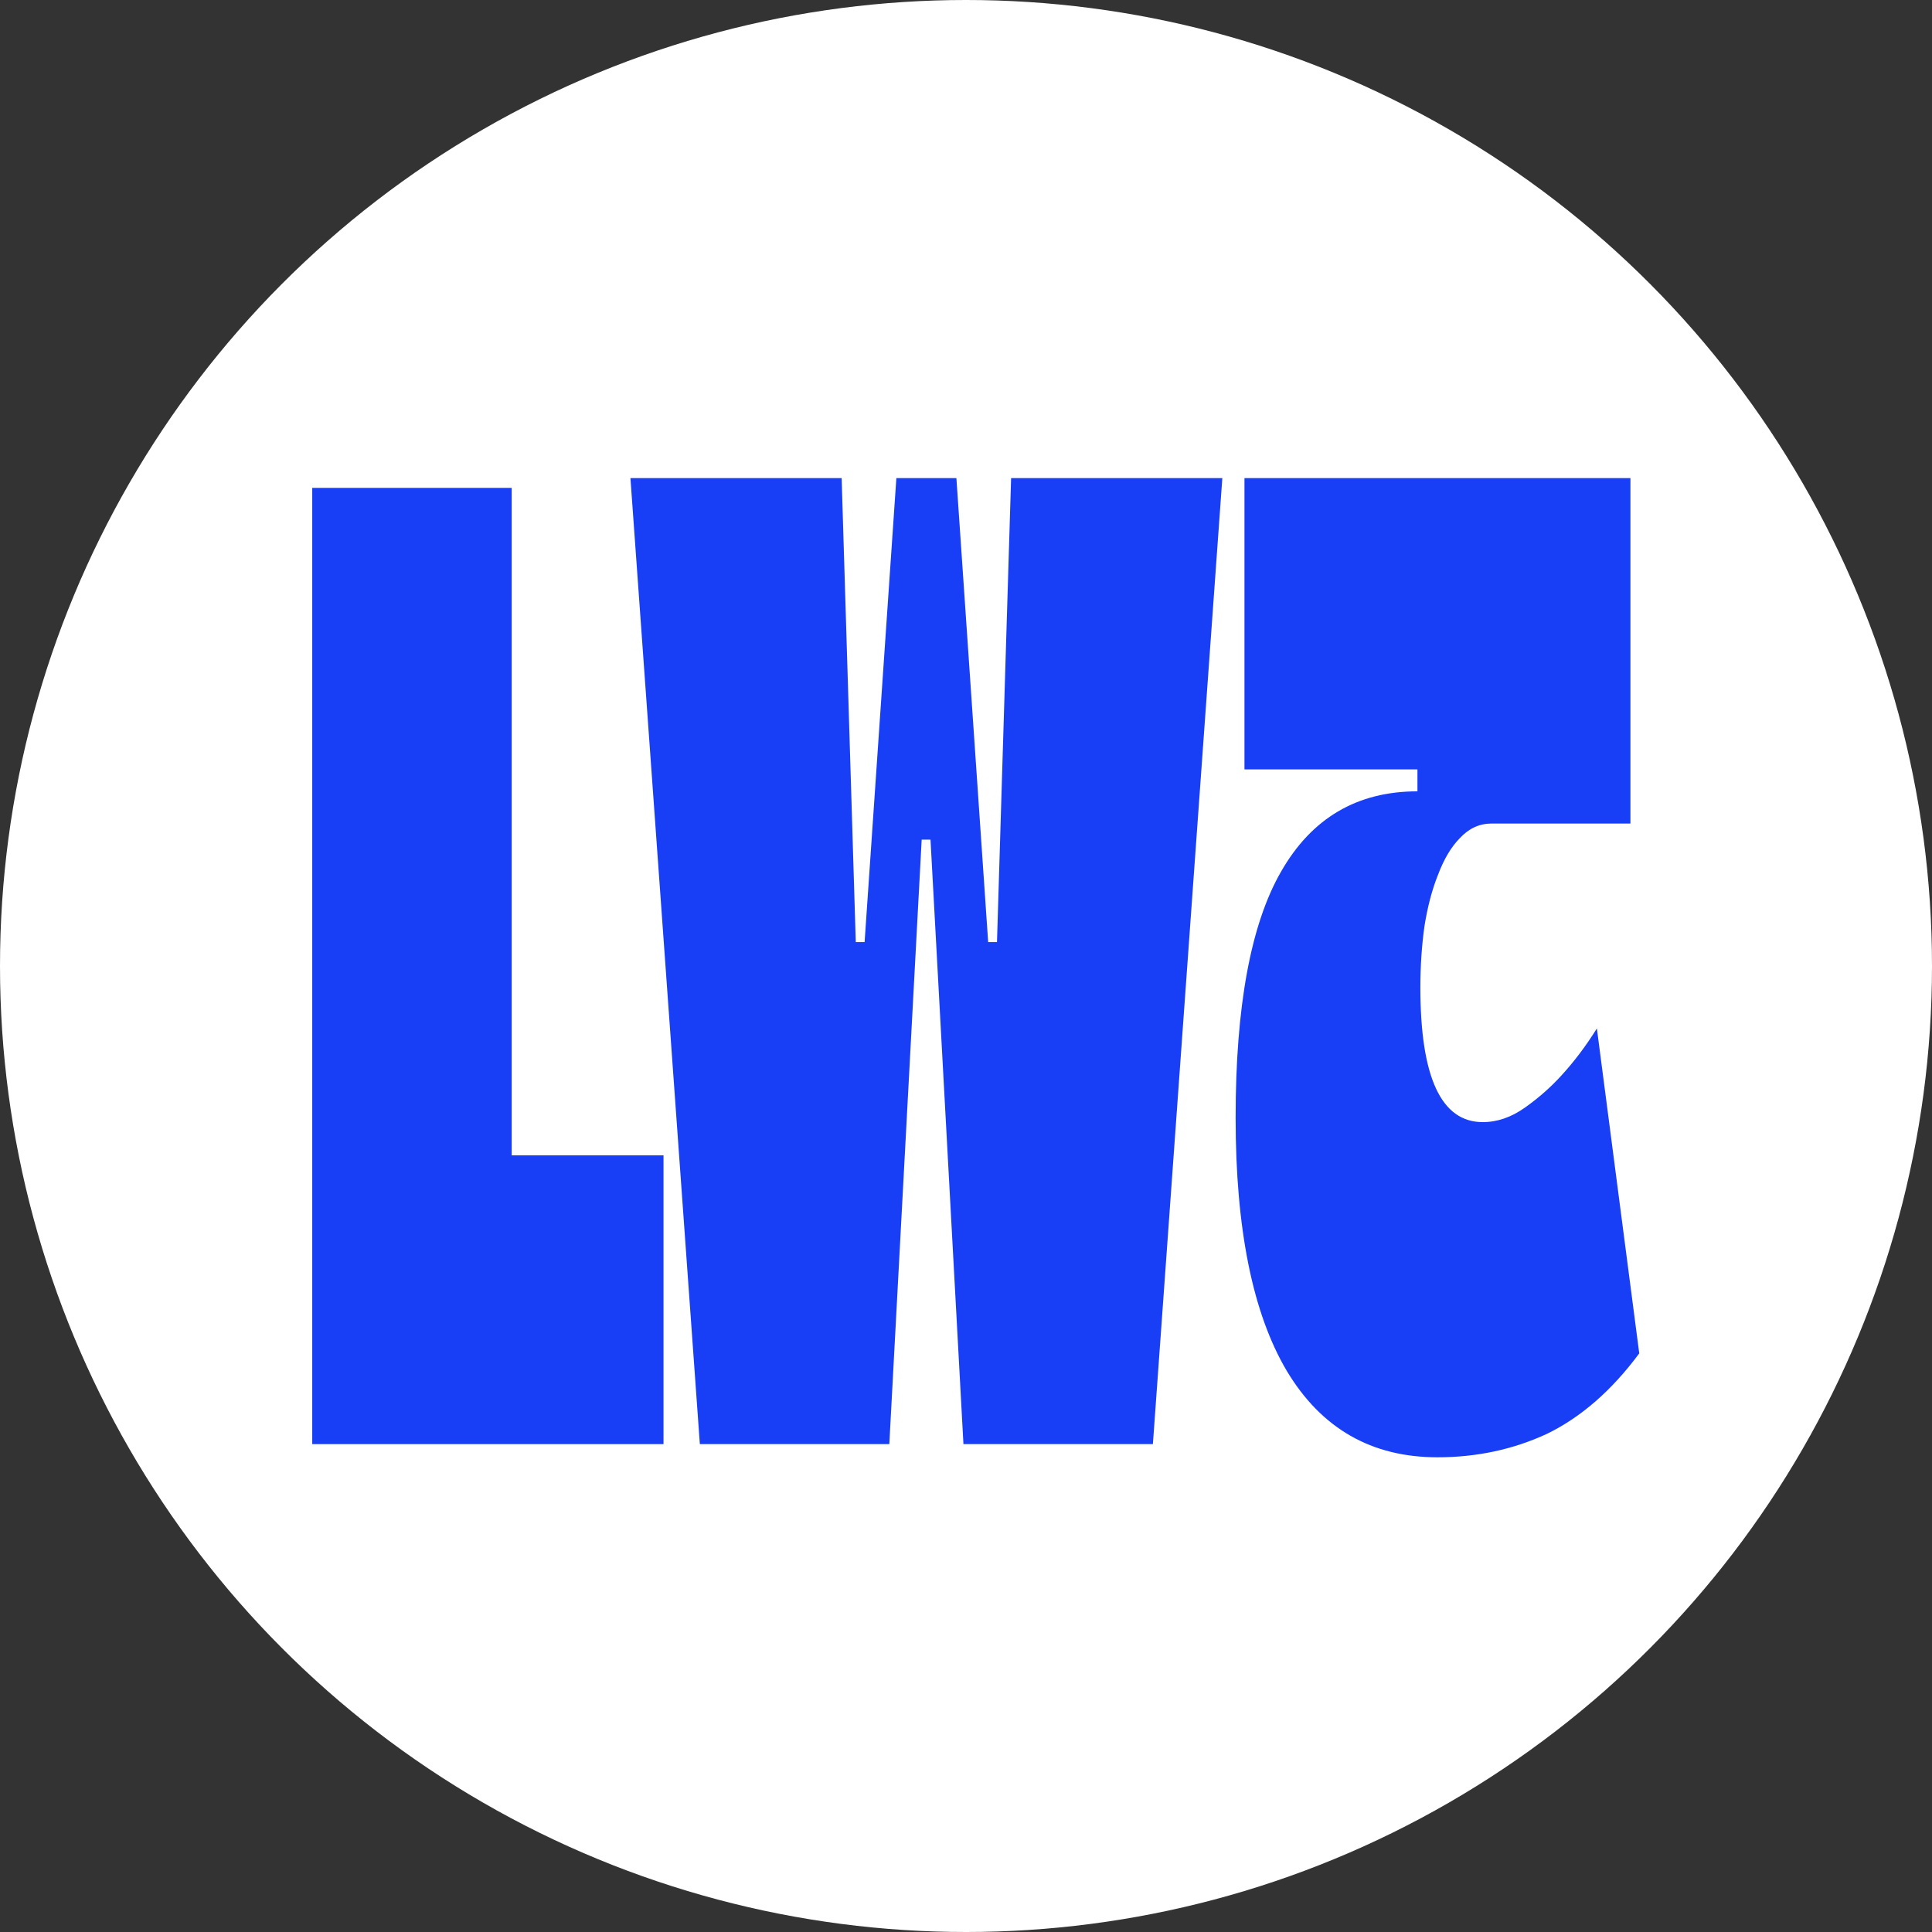
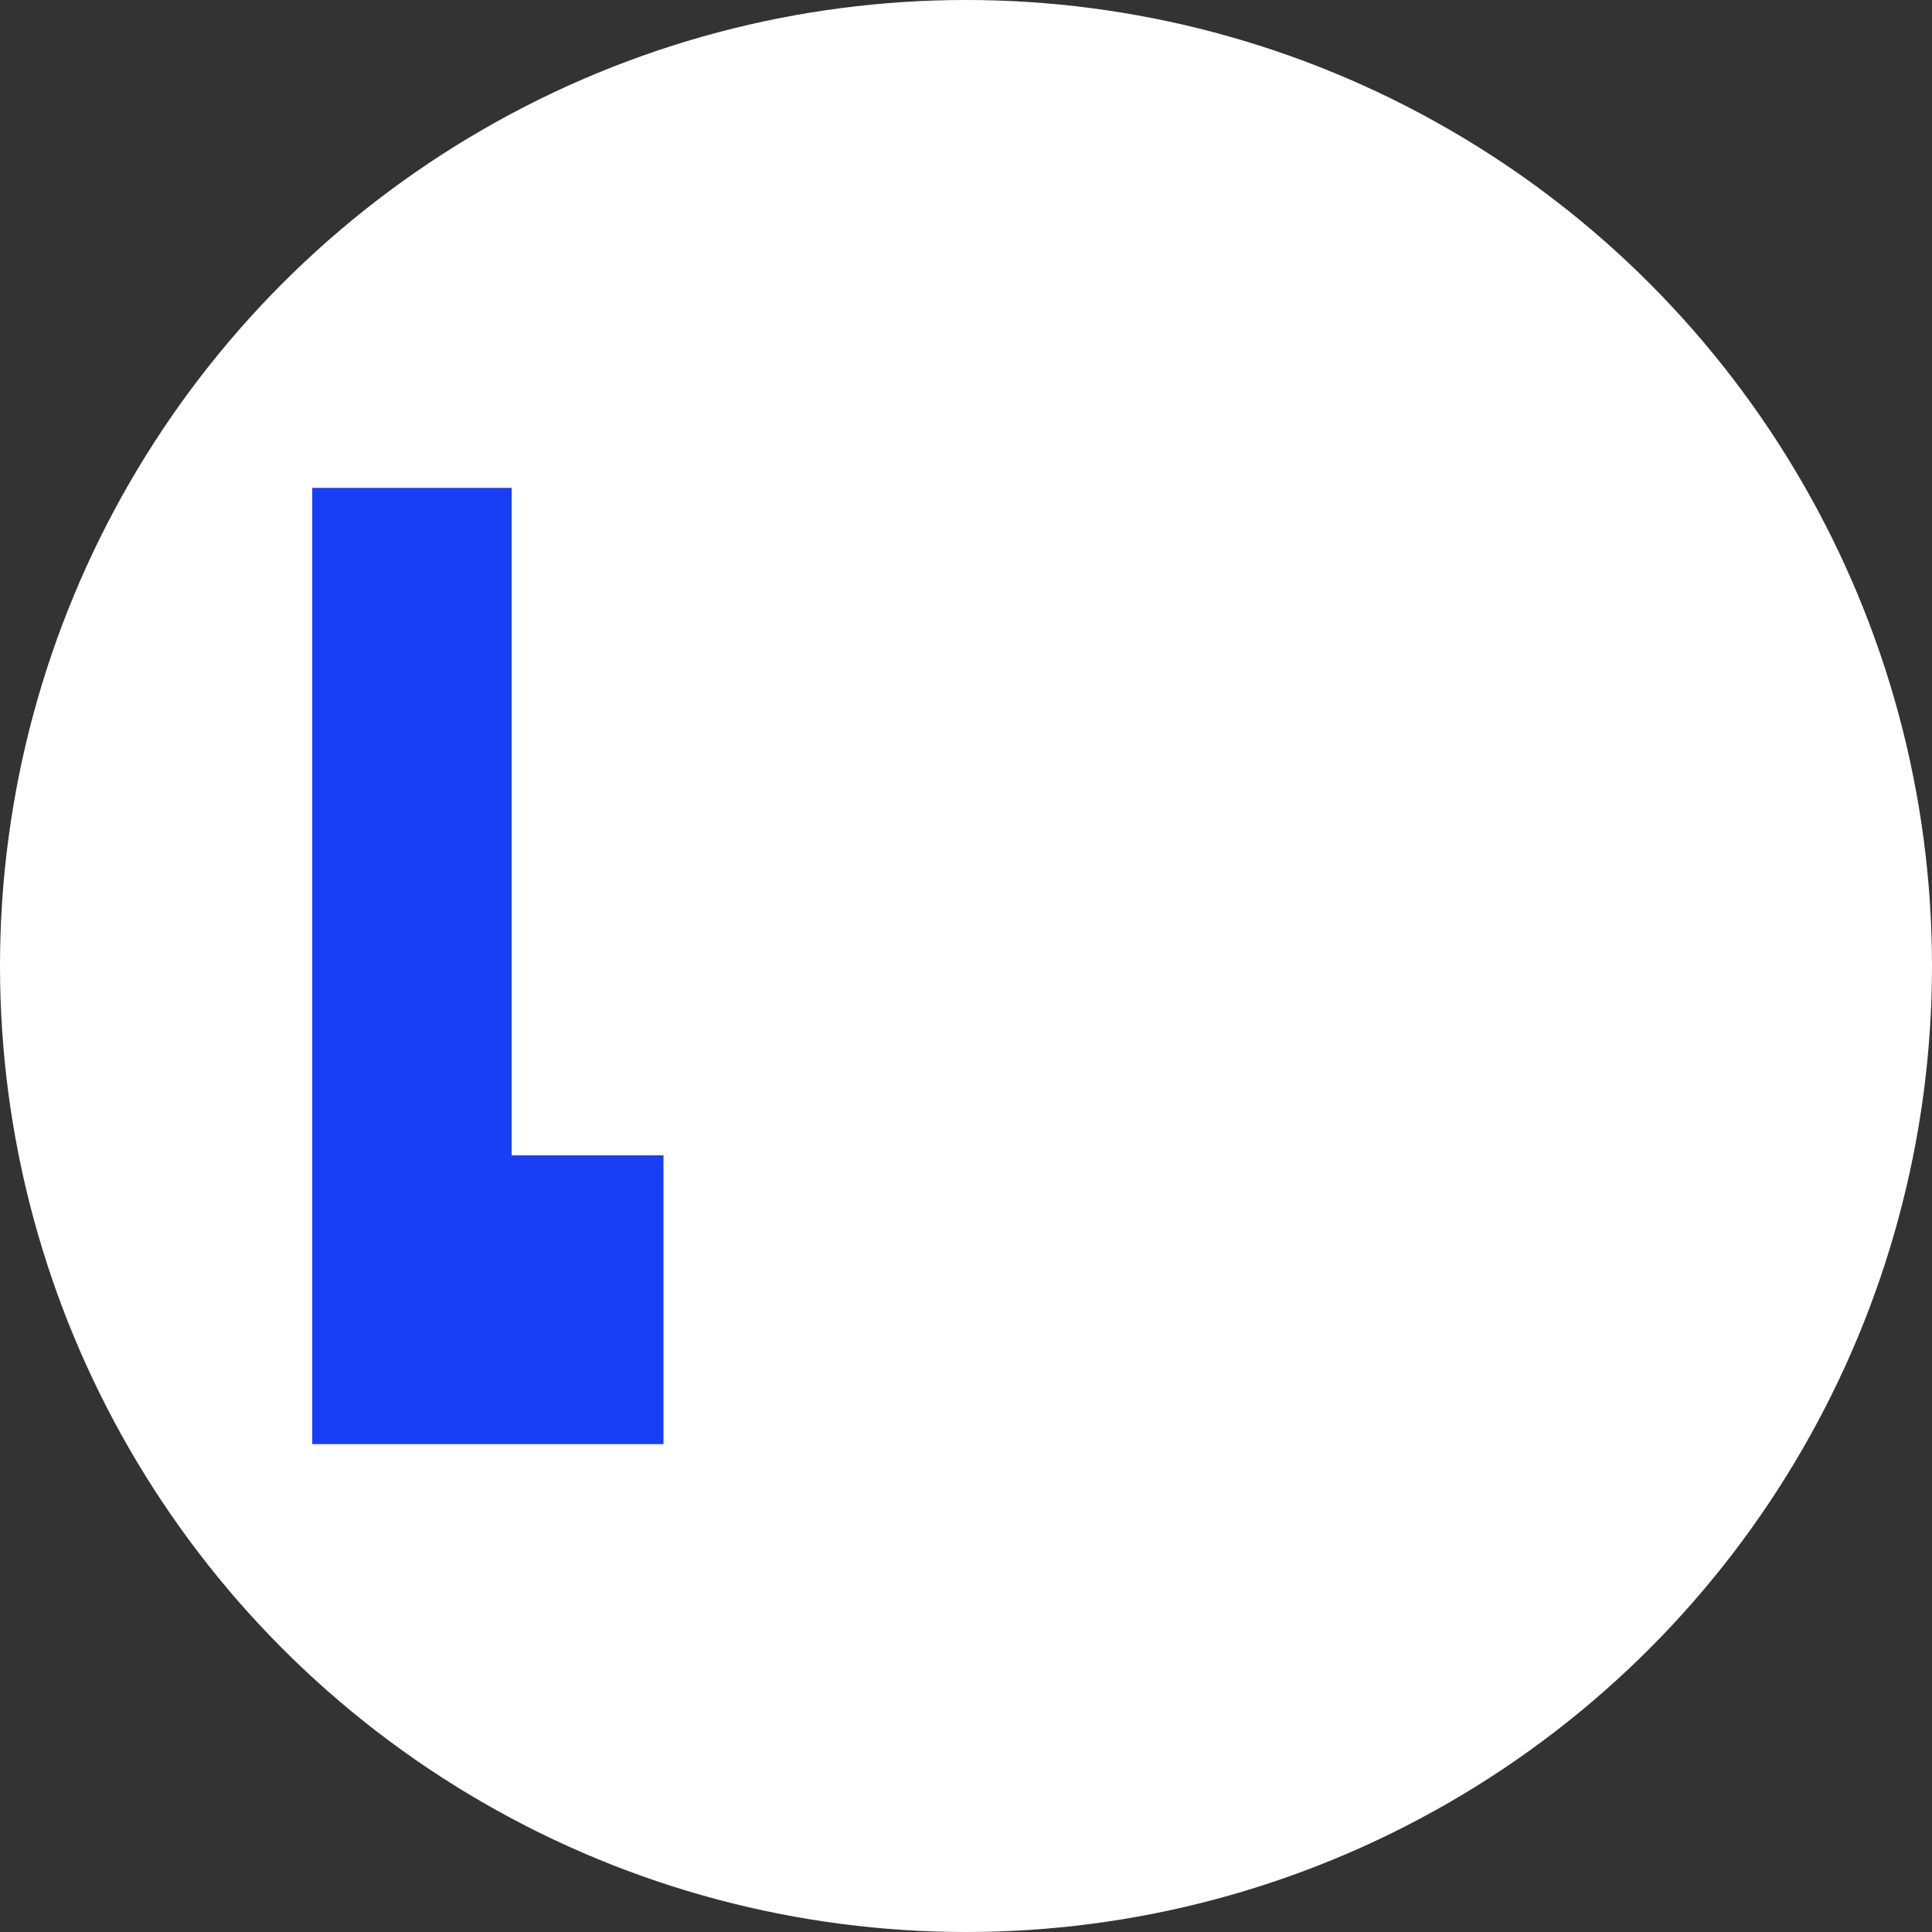
<svg xmlns="http://www.w3.org/2000/svg" width="99" height="99" viewBox="0 0 99 99" fill="none">
  <rect x="0" y="0" width="99" height="99" fill="#333333" stroke="none" />
  <circle cx="49.5" cy="49.5" r="49.5" fill="white" />
-   <path d="M63.316 57.275C63.316 51.575 64.09 47.375 65.638 44.675C67.206 41.925 69.537 40.55 72.633 40.55V39.425H63.769V24.5H83.547V42.2H76.431C75.808 42.2 75.266 42.45 74.803 42.95C74.361 43.4 73.989 44.025 73.688 44.825C73.386 45.575 73.155 46.45 72.994 47.45C72.854 48.45 72.783 49.5 72.783 50.6C72.783 55.2 73.849 57.5 75.979 57.5C76.723 57.5 77.447 57.25 78.15 56.75C78.853 56.25 79.477 55.7 80.019 55.1C80.662 54.4 81.265 53.6 81.828 52.7L83.999 69.35C82.592 71.25 81.014 72.625 79.266 73.475C77.537 74.275 75.668 74.675 73.658 74.675C70.281 74.675 67.708 73.2 65.939 70.25C64.191 67.3 63.316 62.975 63.316 57.275Z" fill="#183FF6" />
-   <path d="M35.862 74L32.305 24.5H43.128L43.852 48.275H44.304L45.932 24.5H49.008L50.636 48.275H51.088L51.811 24.5H62.635L59.077 74H49.369L47.681 43.025H47.229L45.571 74H35.862Z" fill="#183FF6" />
  <path d="M34 74H16V25H26.221V59.203H34V74Z" fill="#183FF6" />
</svg>